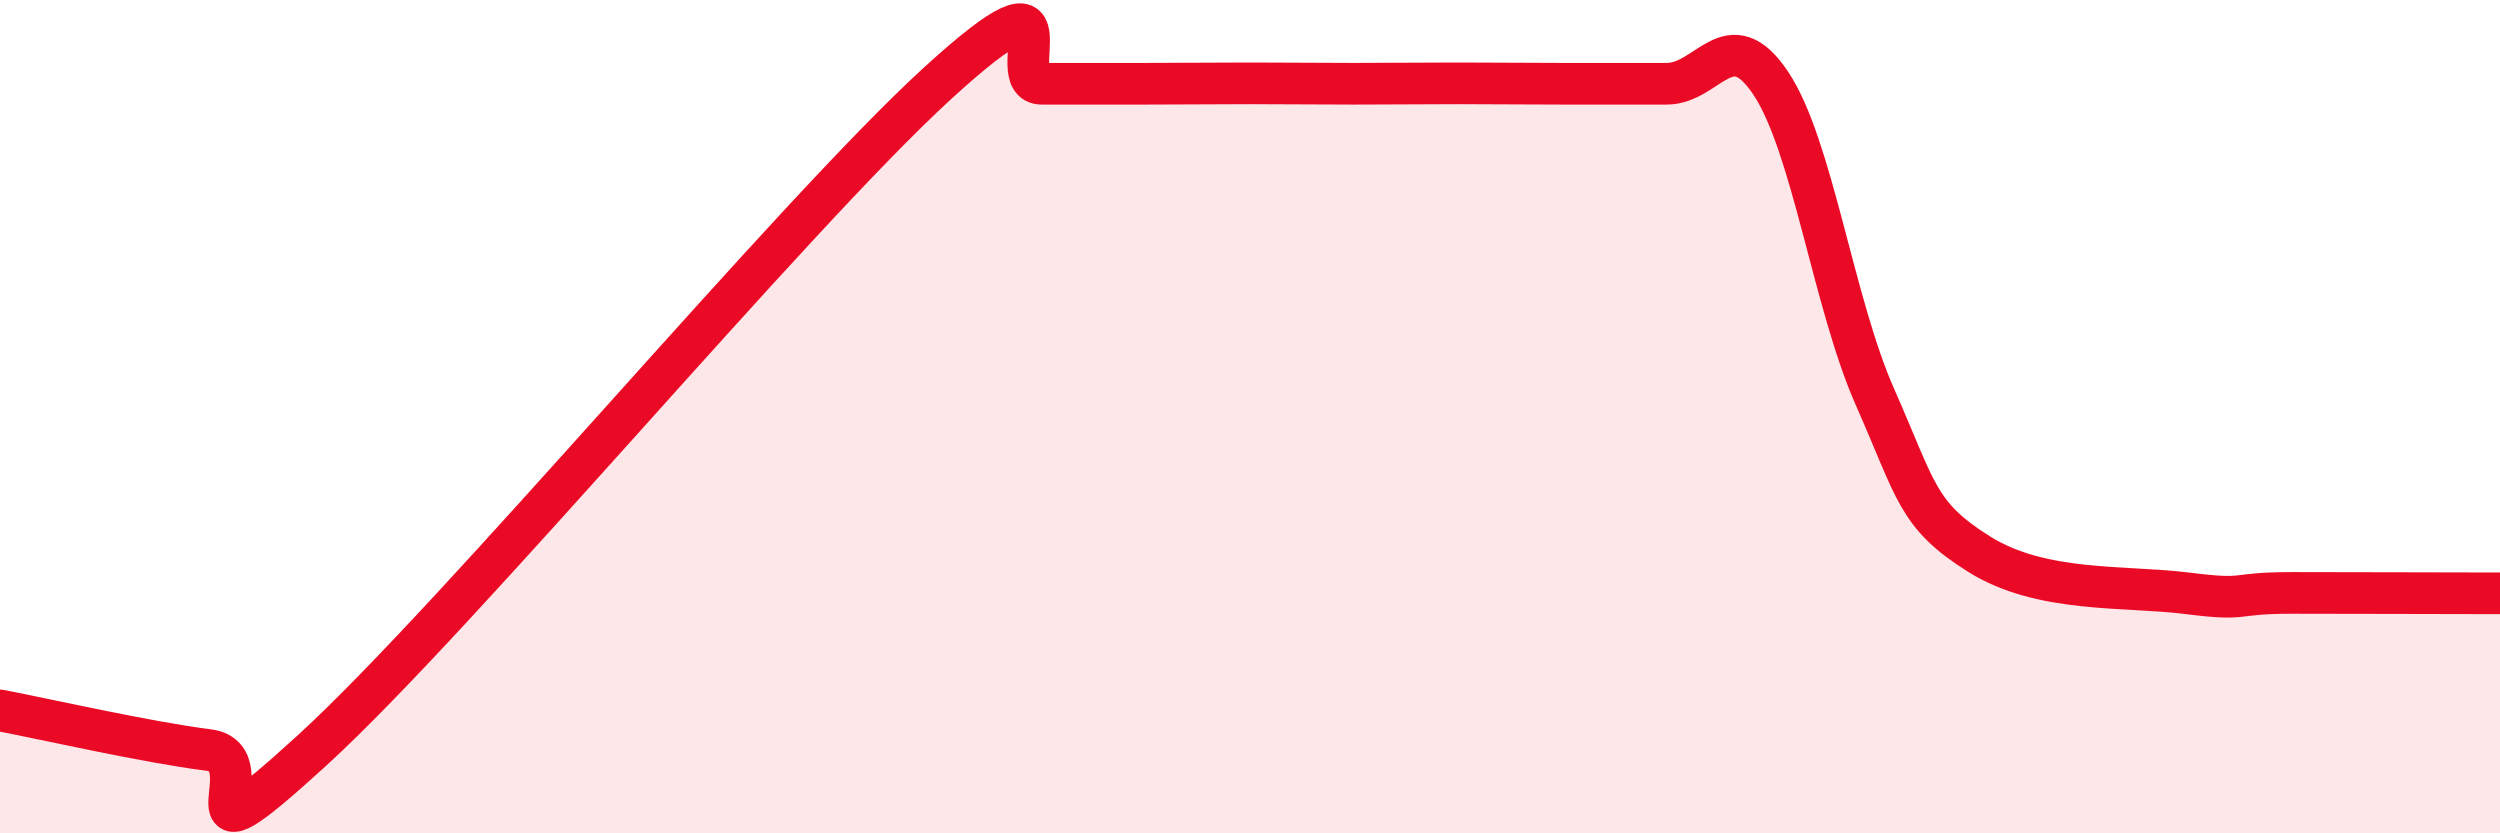
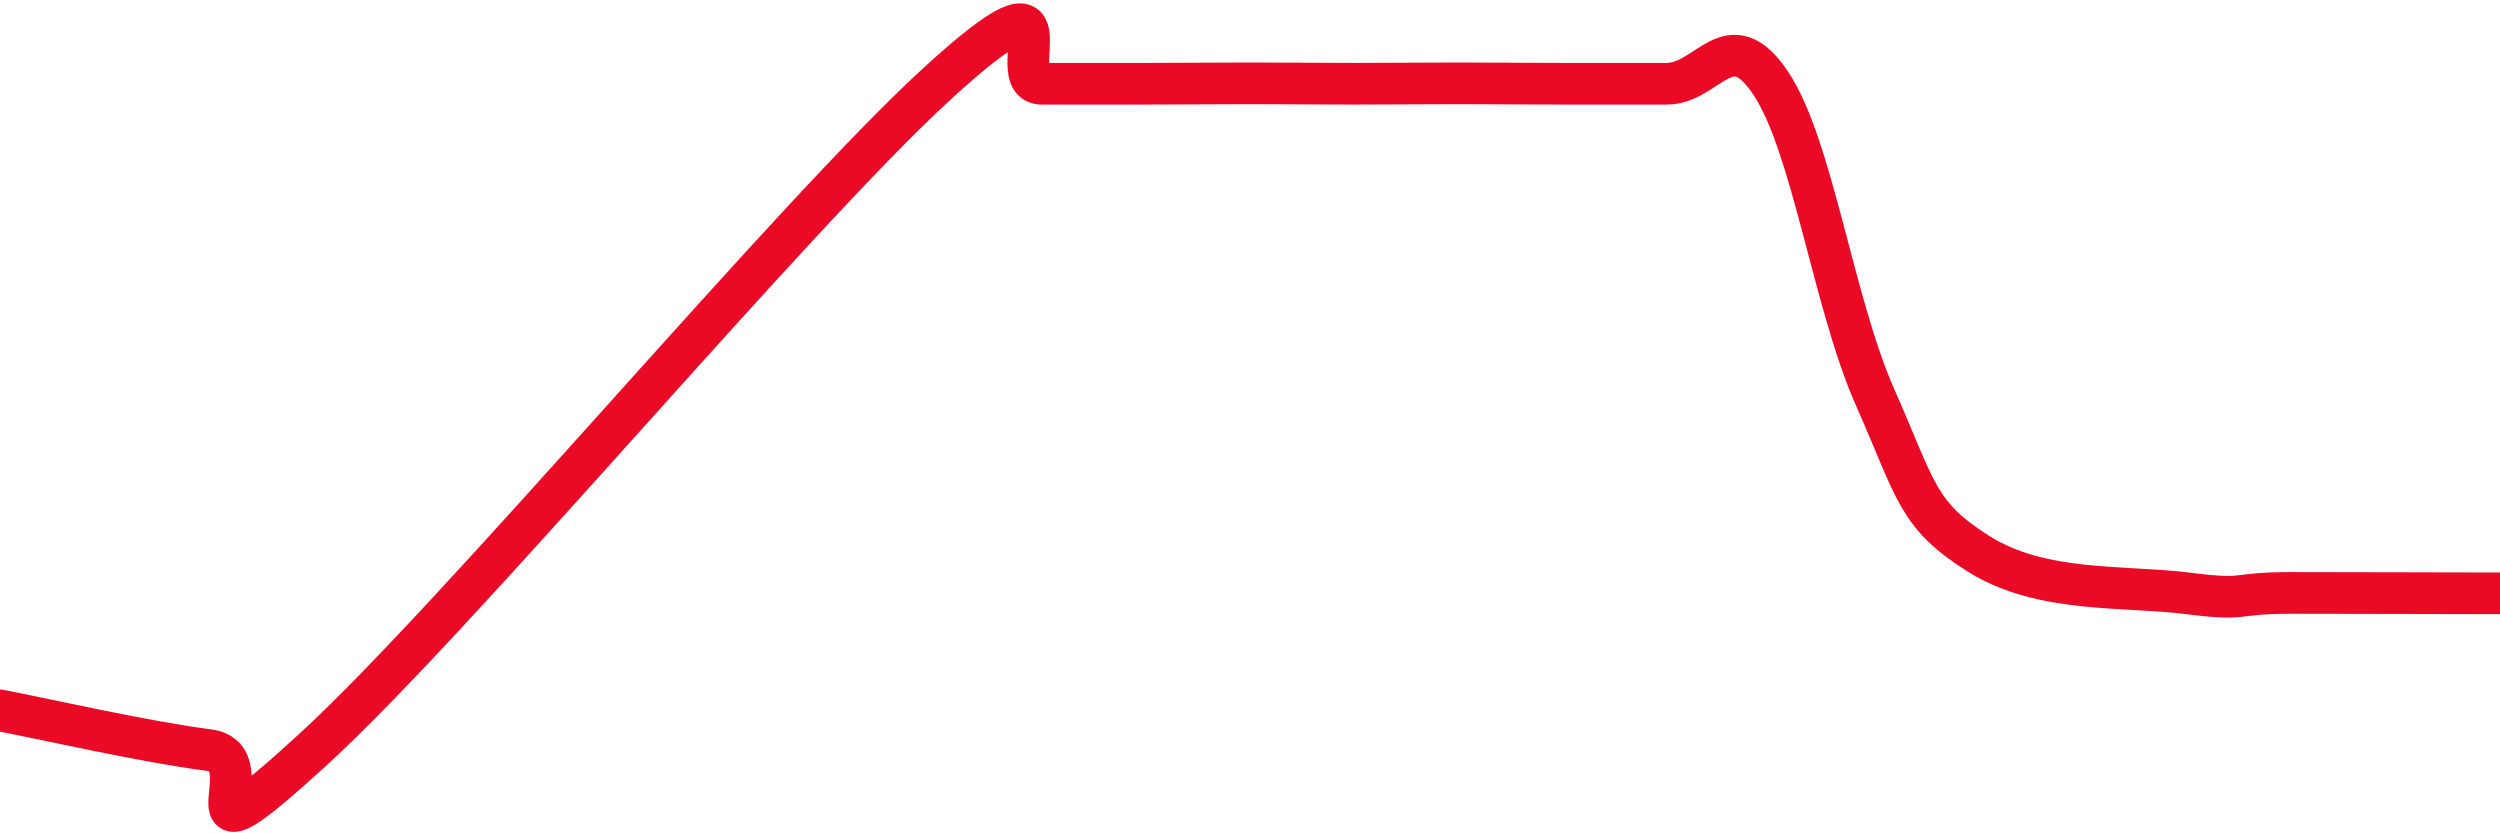
<svg xmlns="http://www.w3.org/2000/svg" width="60" height="20" viewBox="0 0 60 20">
-   <path d="M 0,17.05 C 1,17.24 3.5,17.81 5,18 C 6.5,18.19 4,21.2 7.5,18 C 11,14.8 19,5.2 22.5,2 C 26,-1.2 24,2.01 25,2.01 C 26,2.01 26.5,2.01 27.5,2.01 C 28.5,2.01 29,2 30,2 C 31,2 31.5,2.01 32.5,2.01 C 33.5,2.01 34,2 35,2 C 36,2 36.5,2.01 37.5,2.01 C 38.5,2.01 39,2.01 40,2.01 C 41,2.01 41.5,0.5 42.5,2 C 43.5,3.5 44,7.27 45,9.53 C 46,11.79 46,12.36 47.5,13.3 C 49,14.24 51,14.05 52.5,14.24 C 54,14.43 53.5,14.23 55,14.23 C 56.5,14.23 59,14.24 60,14.24L60 20L0 20Z" fill="#EB0A25" opacity="0.1" stroke-linecap="round" stroke-linejoin="round" />
  <path d="M 0,17.05 C 1,17.24 3.5,17.81 5,18 C 6.5,18.19 4,21.2 7.5,18 C 11,14.8 19,5.2 22.5,2 C 26,-1.2 24,2.01 25,2.01 C 26,2.01 26.5,2.01 27.5,2.01 C 28.5,2.01 29,2 30,2 C 31,2 31.5,2.01 32.5,2.01 C 33.5,2.01 34,2 35,2 C 36,2 36.5,2.01 37.5,2.01 C 38.5,2.01 39,2.01 40,2.01 C 41,2.01 41.5,0.5 42.5,2 C 43.5,3.5 44,7.27 45,9.53 C 46,11.79 46,12.36 47.5,13.3 C 49,14.24 51,14.05 52.5,14.24 C 54,14.43 53.5,14.23 55,14.23 C 56.5,14.23 59,14.24 60,14.24" stroke="#EB0A25" stroke-width="1" fill="none" stroke-linecap="round" stroke-linejoin="round" />
</svg>